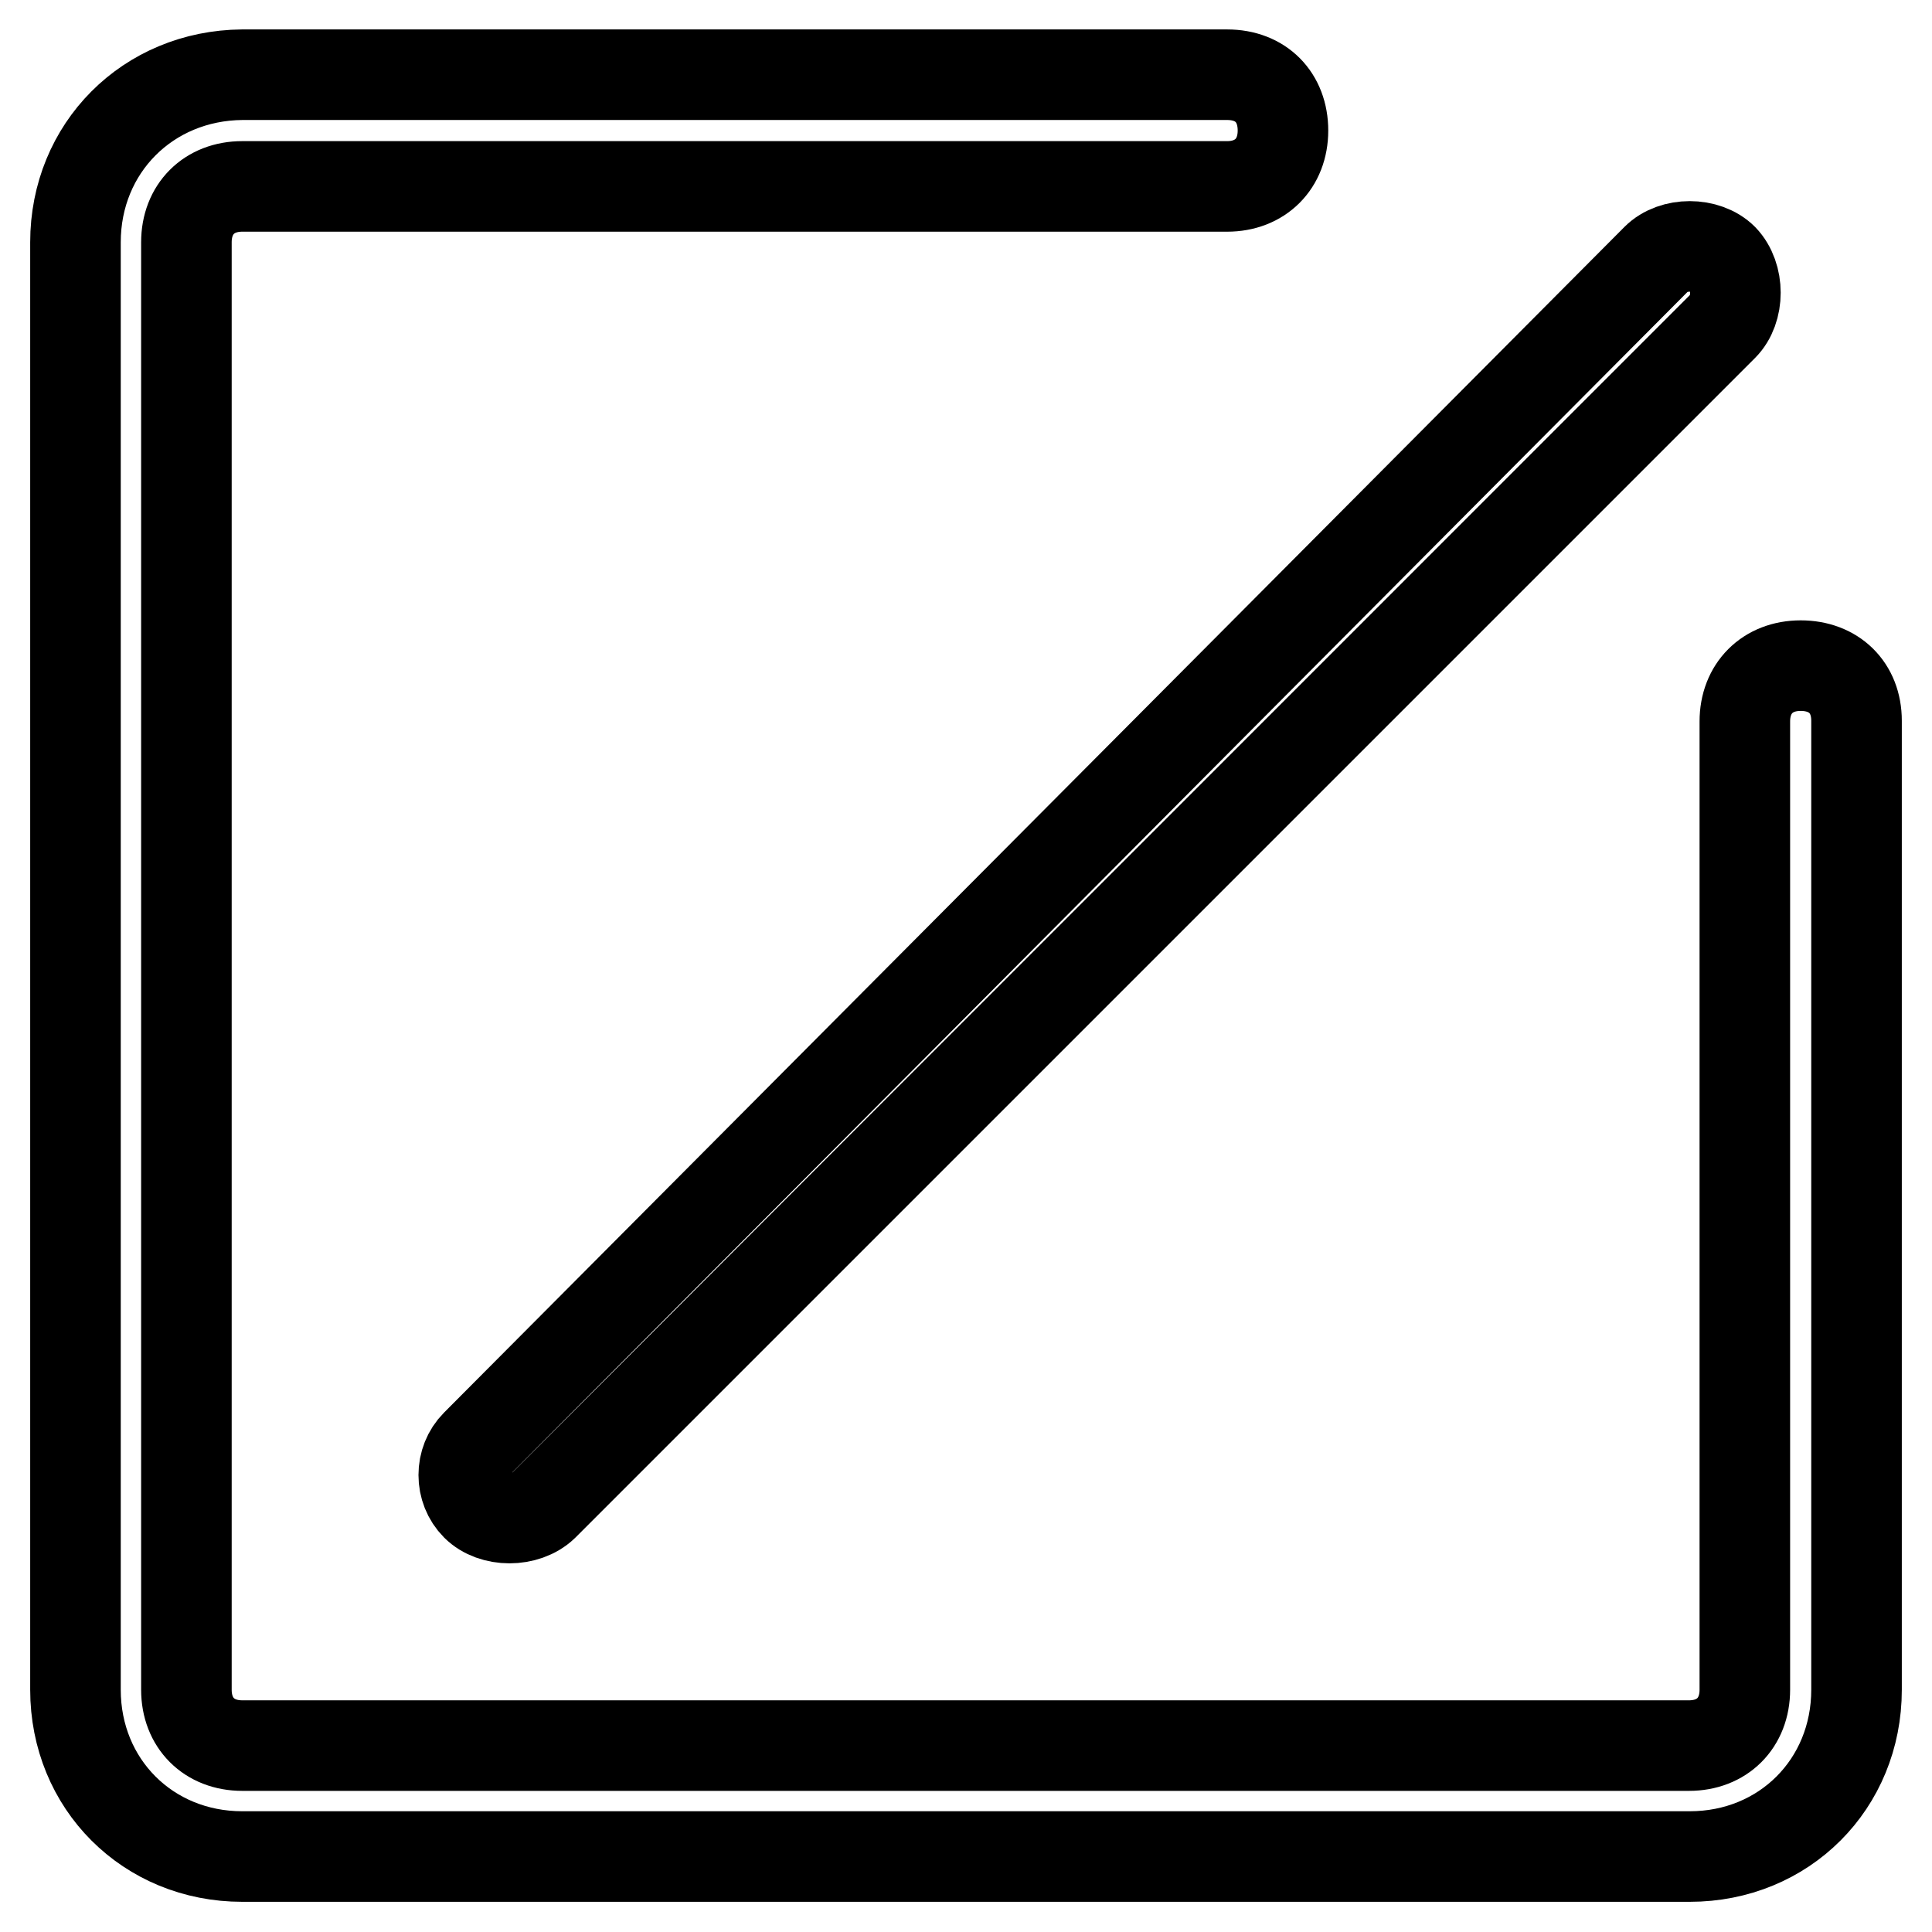
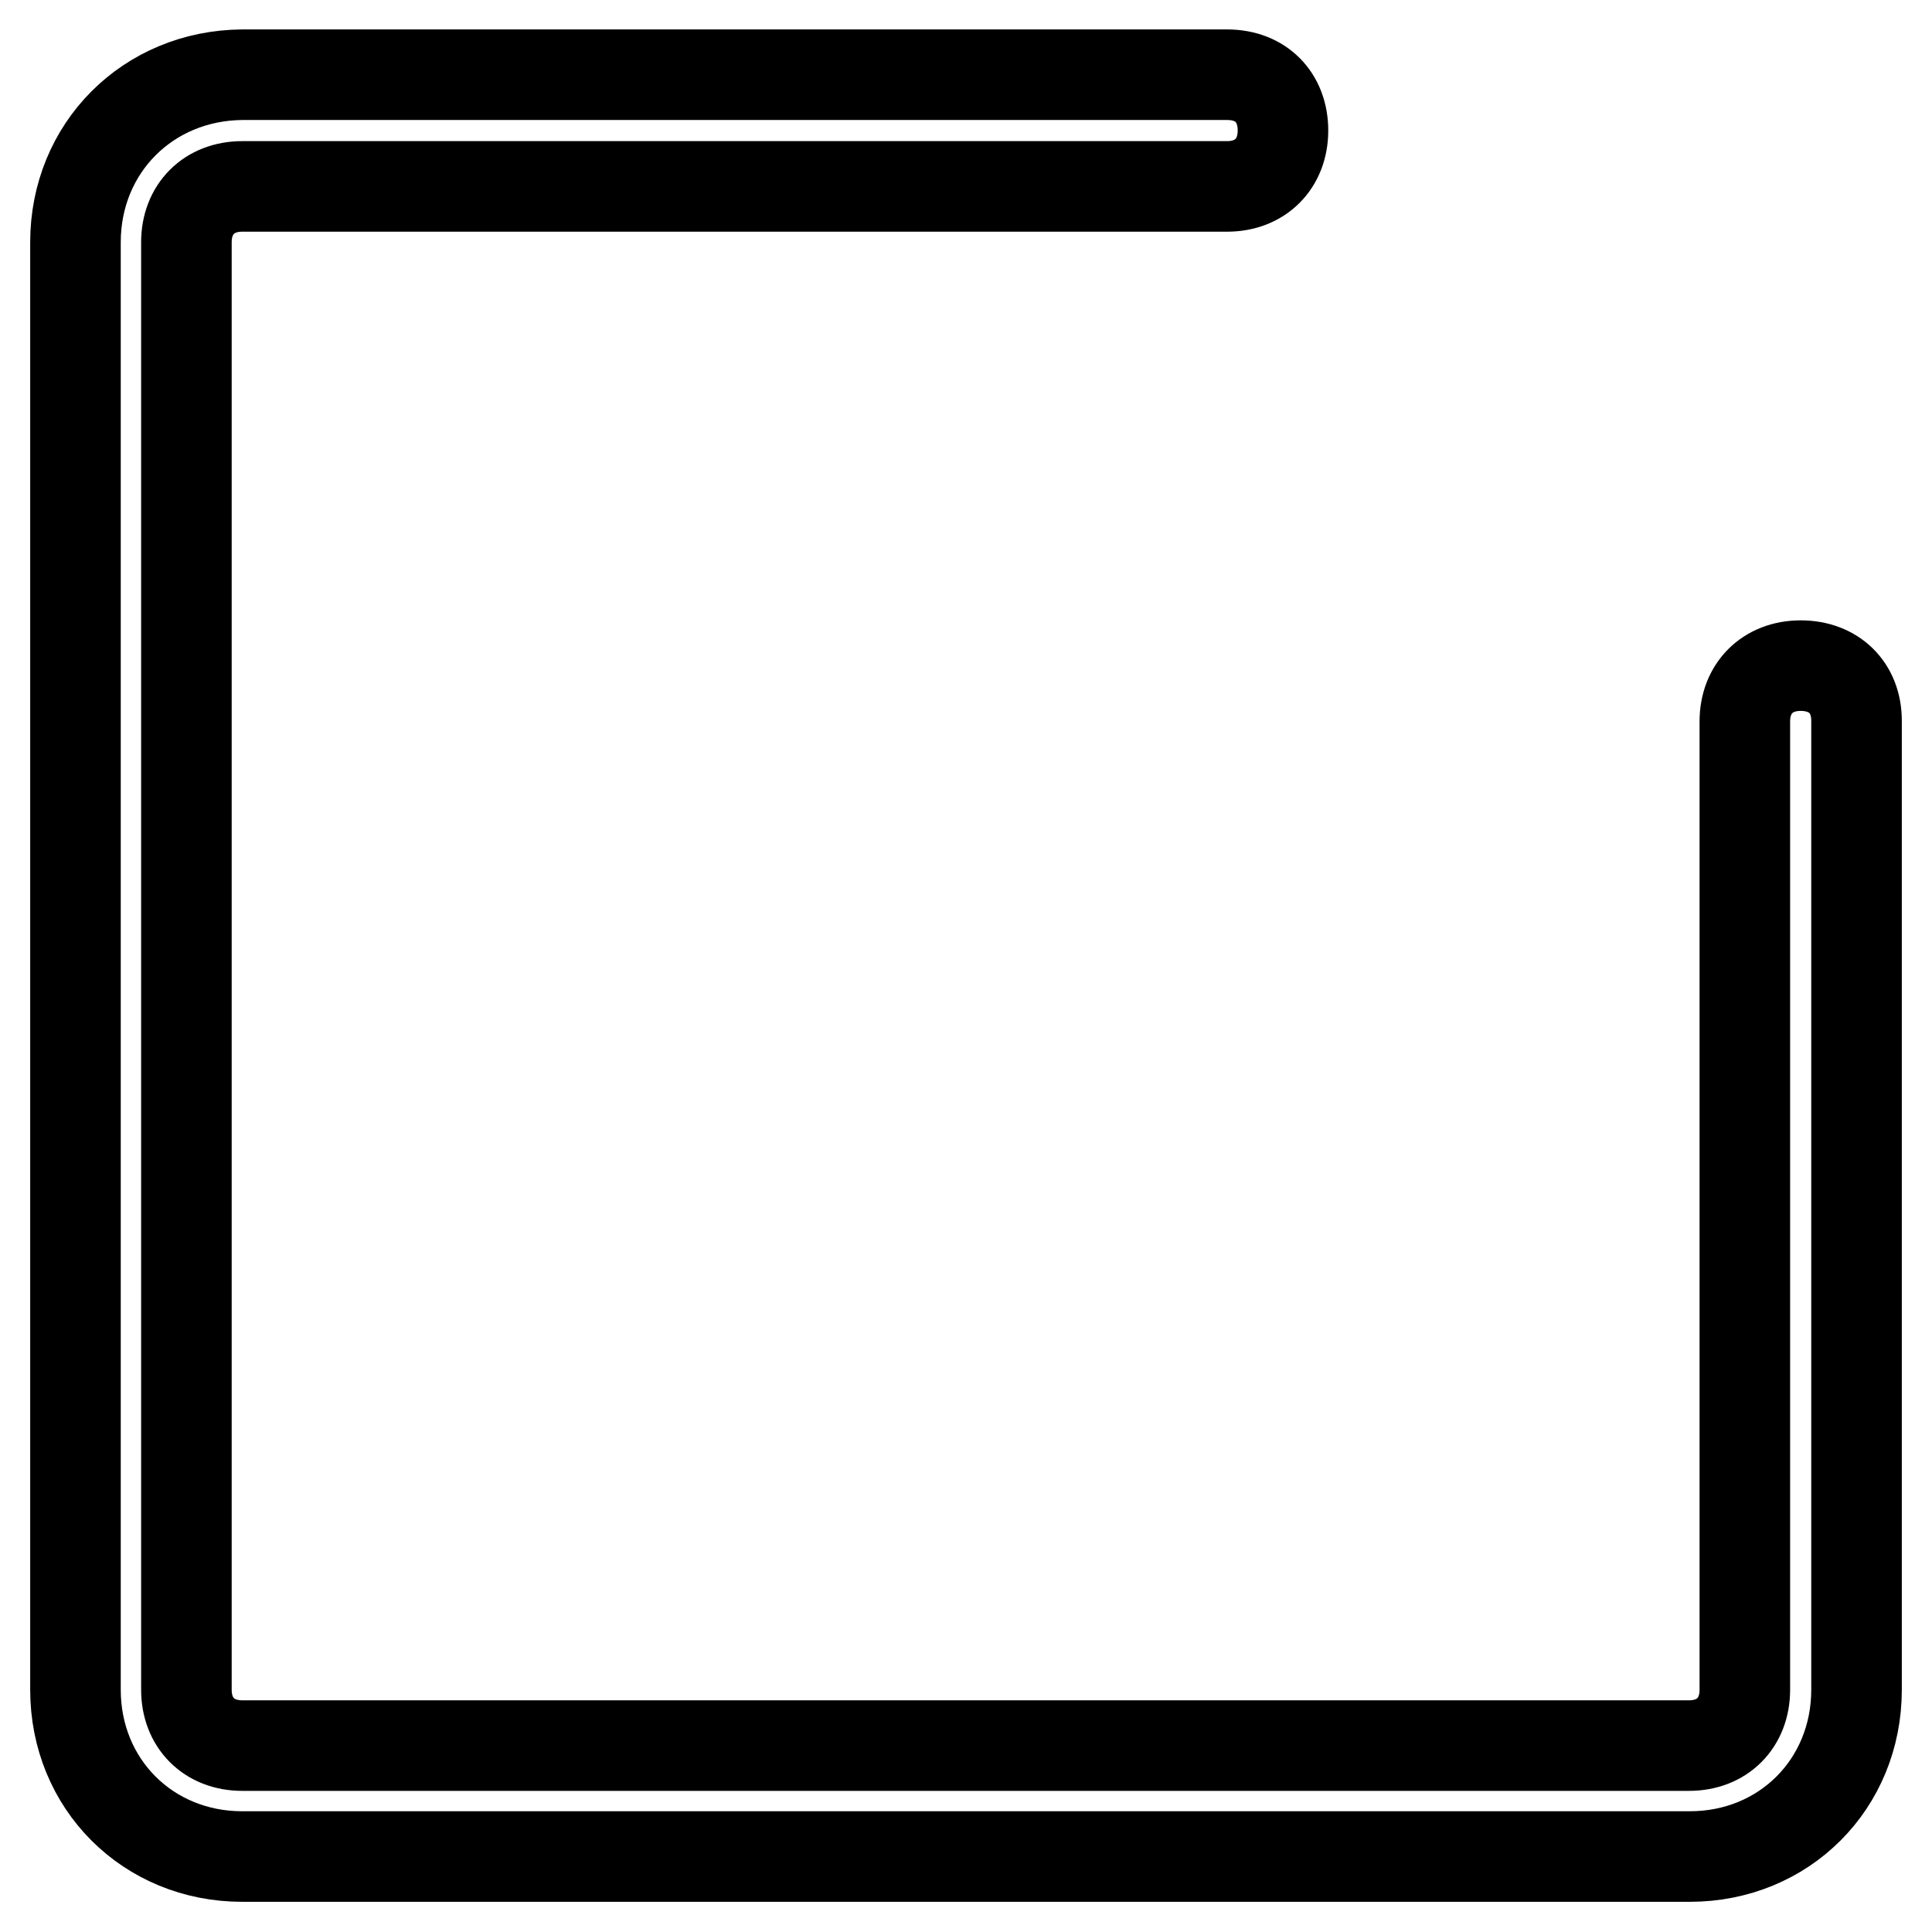
<svg xmlns="http://www.w3.org/2000/svg" version="1.1" x="0px" y="0px" viewBox="0 0 256 256" enable-background="new 0 0 256 256" xml:space="preserve">
  <g>
    <path stroke-width="12" fill-opacity="0" stroke="#000000" d="M238.6,88.2c-4.4,0-7.4,3-7.4,7.4v128.3c0,4.4-3,7.4-7.4,7.4H32.1c-4.4,0-7.4-3-7.4-7.4V32.1 c0-4.4,3-7.4,7.4-7.4h130.5c4.4,0,7.4-3,7.4-7.4s-2.9-7.4-7.4-7.4H32.1C19.6,10,10,19.6,10,32.1v191.8c0,12.5,9.6,22.1,22.1,22.1 h191.8c12.5,0,22.1-9.6,22.1-22.1V95.5C246,91.1,243,88.2,238.6,88.2z" />
-     <path stroke-width="12" fill-opacity="0" stroke="#000000" d="M63.1,199.5c2.2,2.2,6.6,2.2,8.9,0L228.3,43.2c2.2-2.2,2.2-6.6,0-8.9c-2.2-2.2-6.6-2.2-8.8,0L63.1,191.4 C60.9,193.6,60.9,197.3,63.1,199.5z" />
  </g>
</svg>